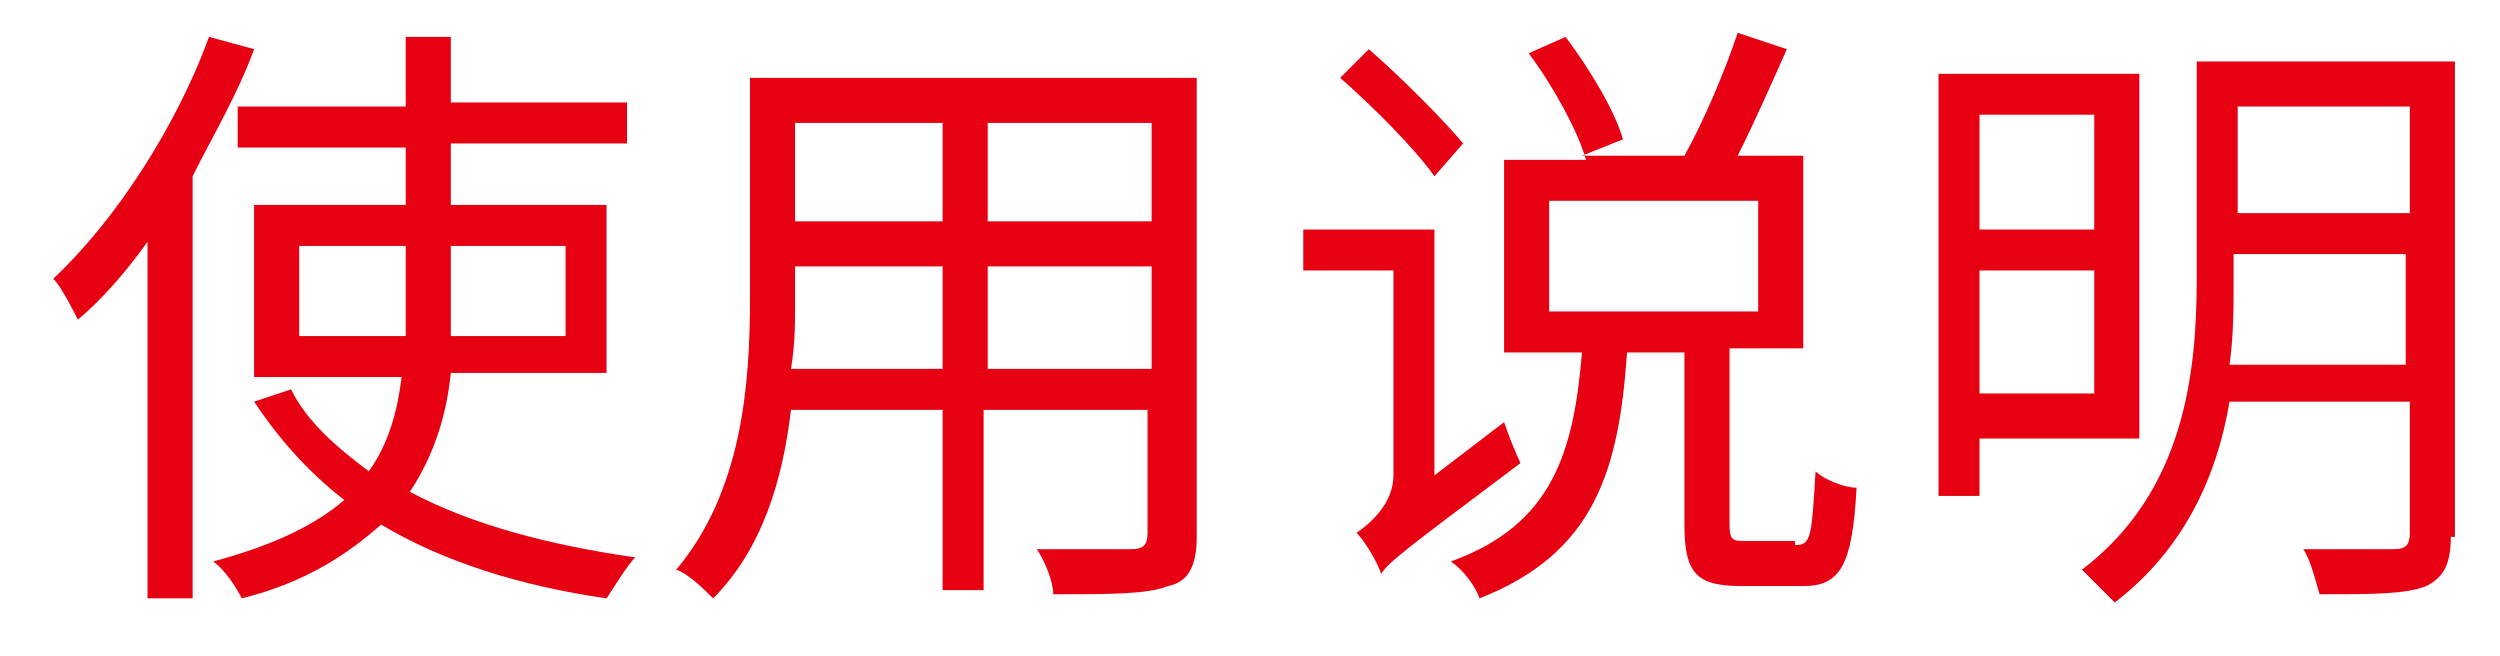
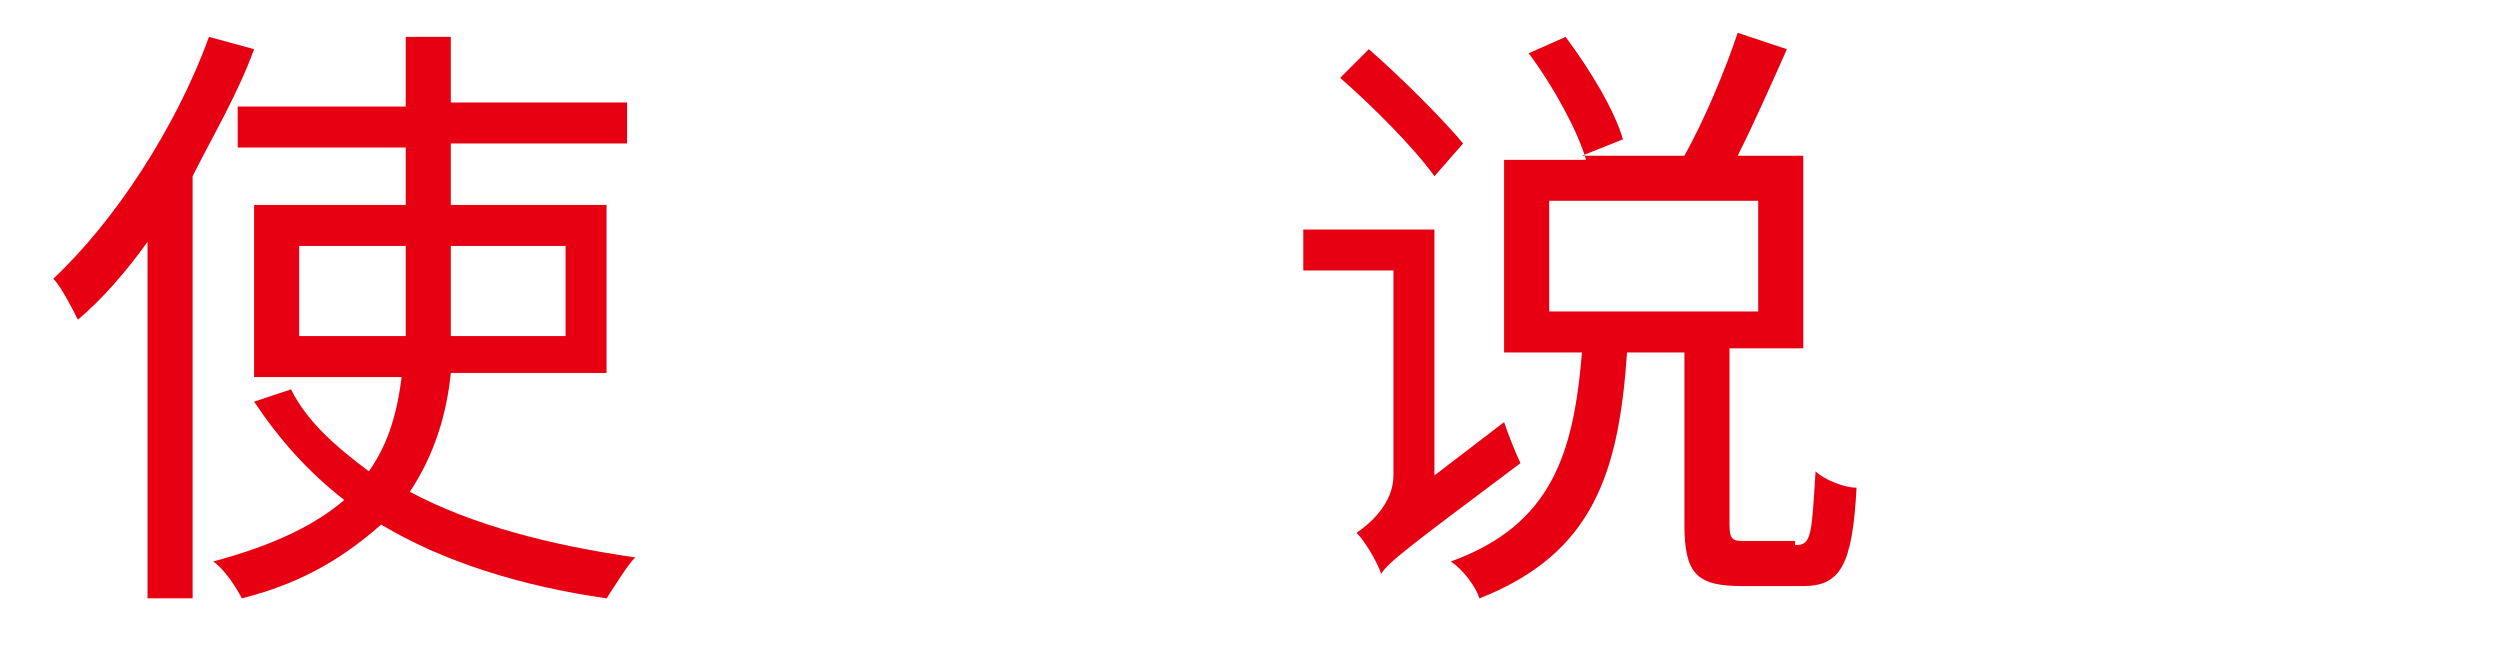
<svg xmlns="http://www.w3.org/2000/svg" version="1.1" id="レイヤー_1" x="0px" y="0px" viewBox="0 0 61 16" style="enable-background:new 0 0 61 16;" xml:space="preserve" height="16px" width="61px">
  <style type="text/css">
	.st0{fill:#E60012;}
</style>
  <g>
    <path class="st0" d="M6.2,1.2c-0.4,1.1-1,2.1-1.5,3.1v10.3H3.6V5.9C3.1,6.6,2.5,7.3,1.9,7.8C1.8,7.6,1.5,7,1.3,6.8   c1.5-1.4,3-3.7,3.8-5.9L6.2,1.2z M11,9.1c-0.1,1-0.4,2-1,2.9c1.5,0.8,3.4,1.3,5.5,1.6c-0.2,0.2-0.5,0.7-0.7,1   c-2.1-0.3-4-0.9-5.5-1.8c-0.8,0.7-1.8,1.4-3.4,1.8c-0.1-0.2-0.4-0.7-0.7-0.9c1.5-0.4,2.5-0.9,3.2-1.5c-0.9-0.7-1.6-1.5-2.2-2.4   l0.9-0.3c0.4,0.8,1.1,1.4,1.9,2c0.5-0.7,0.7-1.5,0.8-2.3H6.2V5h3.7V3.6H5.8v-1h4.1V0.9H11v1.6h4.3v1H11V5h3.8v4.1H11z M9.9,8.2   c0-0.2,0-0.5,0-0.7V6H7.3v2.2H9.9z M11,6v1.5c0,0.2,0,0.5,0,0.7h2.8V6H11z" />
-     <path class="st0" d="M29.2,13.1c0,0.7-0.2,1.1-0.7,1.2c-0.5,0.2-1.4,0.2-2.8,0.2c0-0.3-0.2-0.8-0.4-1.1c1.1,0,2.1,0,2.3,0   c0.3,0,0.4-0.1,0.4-0.4v-3h-4v4.4H23V10h-3.7c-0.2,1.7-0.7,3.4-1.9,4.6c-0.2-0.2-0.6-0.6-0.9-0.7c1.6-1.9,1.8-4.5,1.8-6.6V1.9h10.9   V13.1z M23,8.9V6.5h-3.6v0.9c0,0.5,0,1-0.1,1.6H23z M19.4,3v2.4H23V3H19.4z M28.1,3h-4v2.4h4V3z M28.1,8.9V6.5h-4v2.5H28.1z" />
    <path class="st0" d="M36.7,10.3c0.1,0.3,0.3,0.8,0.4,1c-2.8,2.1-3.2,2.4-3.4,2.7c-0.1-0.3-0.4-0.8-0.6-1c0.3-0.2,0.9-0.7,0.9-1.4   v-5h-2.2V5.6H35v6L36.7,10.3z M35,4.3c-0.5-0.7-1.5-1.7-2.3-2.4l0.7-0.7c0.8,0.7,1.8,1.7,2.3,2.3L35,4.3z M43.8,13.3   c0.4,0,0.4-0.2,0.5-1.8c0.2,0.2,0.7,0.4,1,0.4c-0.1,1.9-0.4,2.4-1.3,2.4h-1.5c-1.1,0-1.4-0.3-1.4-1.5V8.6h-1.4   c-0.2,2.9-0.8,4.9-3.6,6c-0.1-0.3-0.4-0.7-0.7-0.9c2.5-0.9,3-2.7,3.2-5.1h-1.9V3.9h2c-0.2-0.7-0.8-1.8-1.4-2.6l0.9-0.4   c0.6,0.8,1.2,1.8,1.4,2.5l-1,0.4h2.5c0.5-0.9,1-2.1,1.3-3l1.2,0.4c-0.4,0.9-0.8,1.8-1.2,2.6H44v4.7h-1.8v4.3c0,0.4,0.1,0.4,0.4,0.4   H43.8z M37.8,7.6h5.1V4.9h-5.1V7.6z" />
-     <path class="st0" d="M48.3,10.7v1.4h-1V1.8h4.9v8.9H48.3z M48.3,2.8v2.8h2.8V2.8H48.3z M51.1,9.6v-3h-2.8v3H51.1z M59.8,13.1   c0,0.7-0.2,1-0.6,1.2c-0.5,0.2-1.3,0.2-2.6,0.2c-0.1-0.3-0.2-0.8-0.4-1.1c1,0,1.9,0,2.2,0c0.3,0,0.4-0.1,0.4-0.4V9.8h-4.4   c-0.3,1.8-1.1,3.6-2.8,4.9c-0.2-0.2-0.6-0.6-0.8-0.8c2.5-1.9,2.8-4.8,2.8-7.1V1.5h6.3V13.1z M58.7,8.8V6.2h-4.2v0.7   c0,0.6,0,1.3-0.1,2H58.7z M54.6,2.6v2.6h4.2V2.6H54.6z" />
  </g>
</svg>